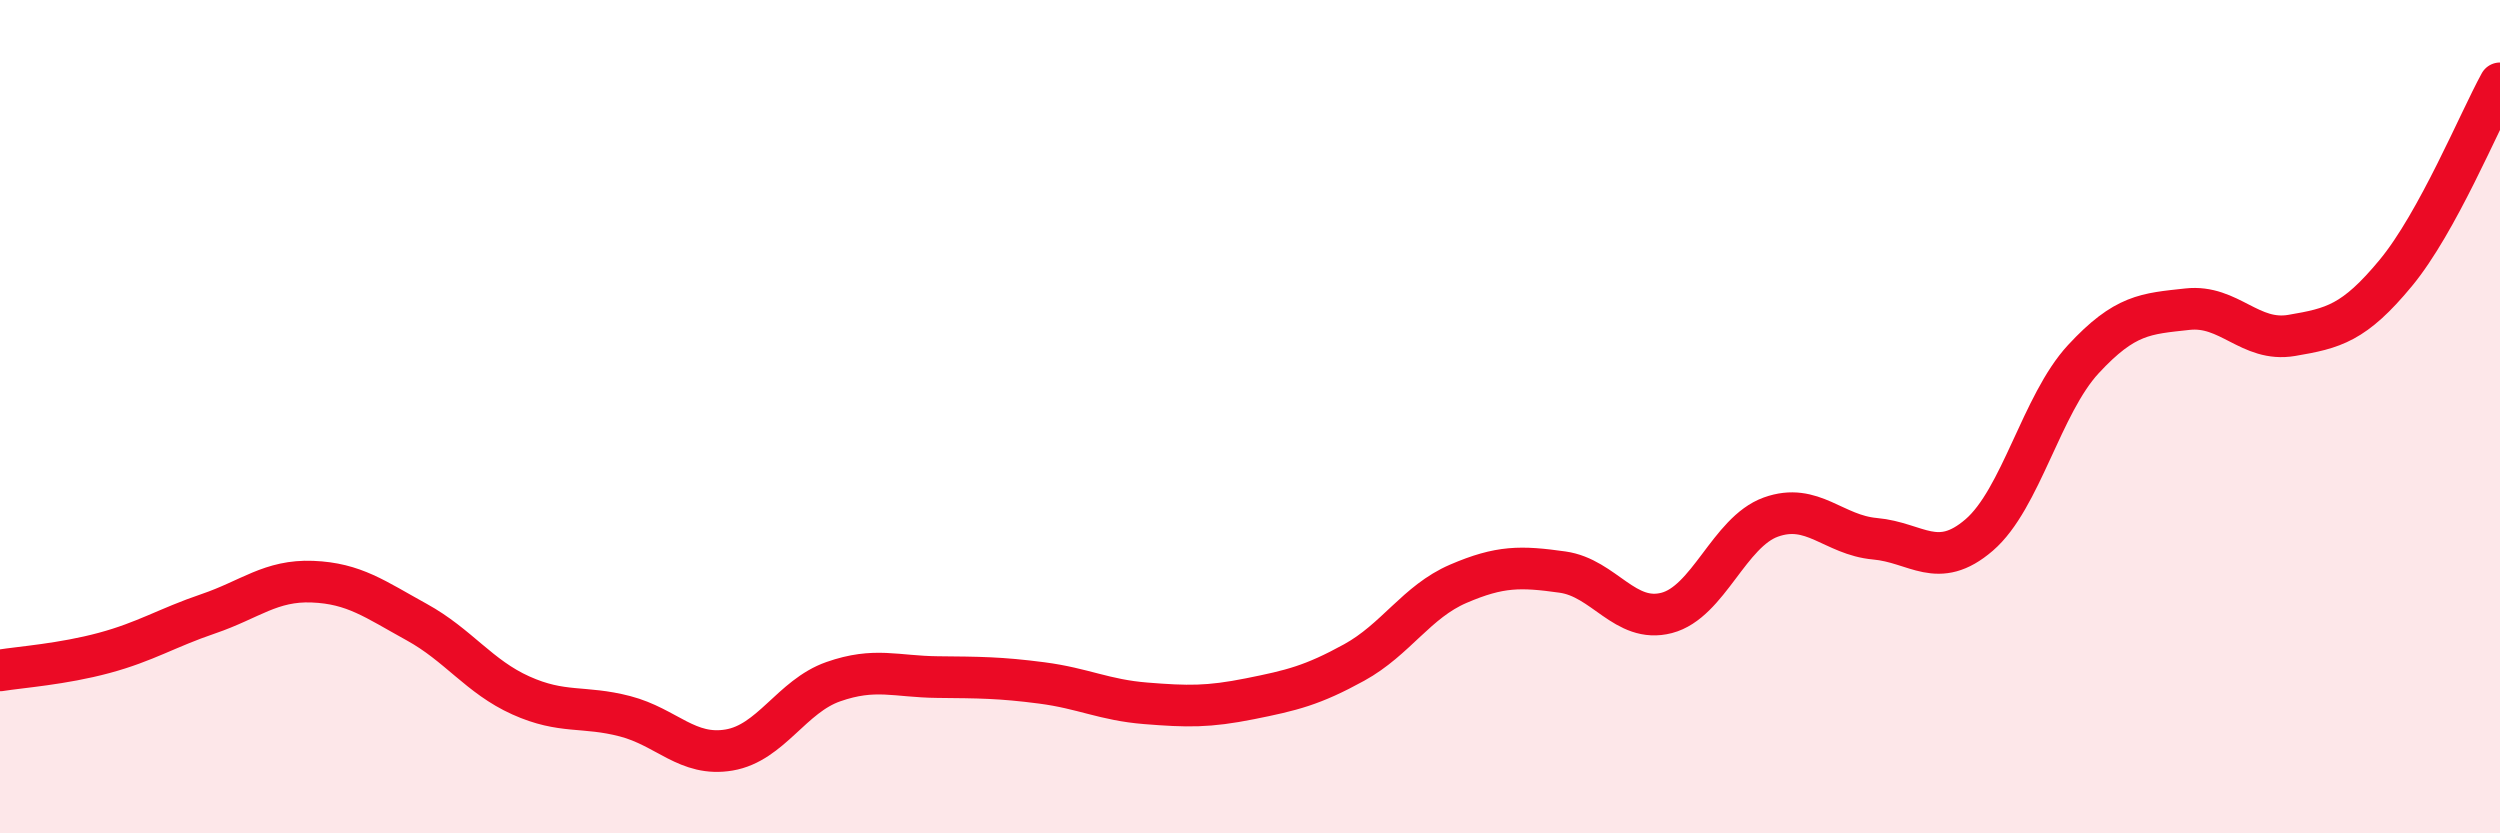
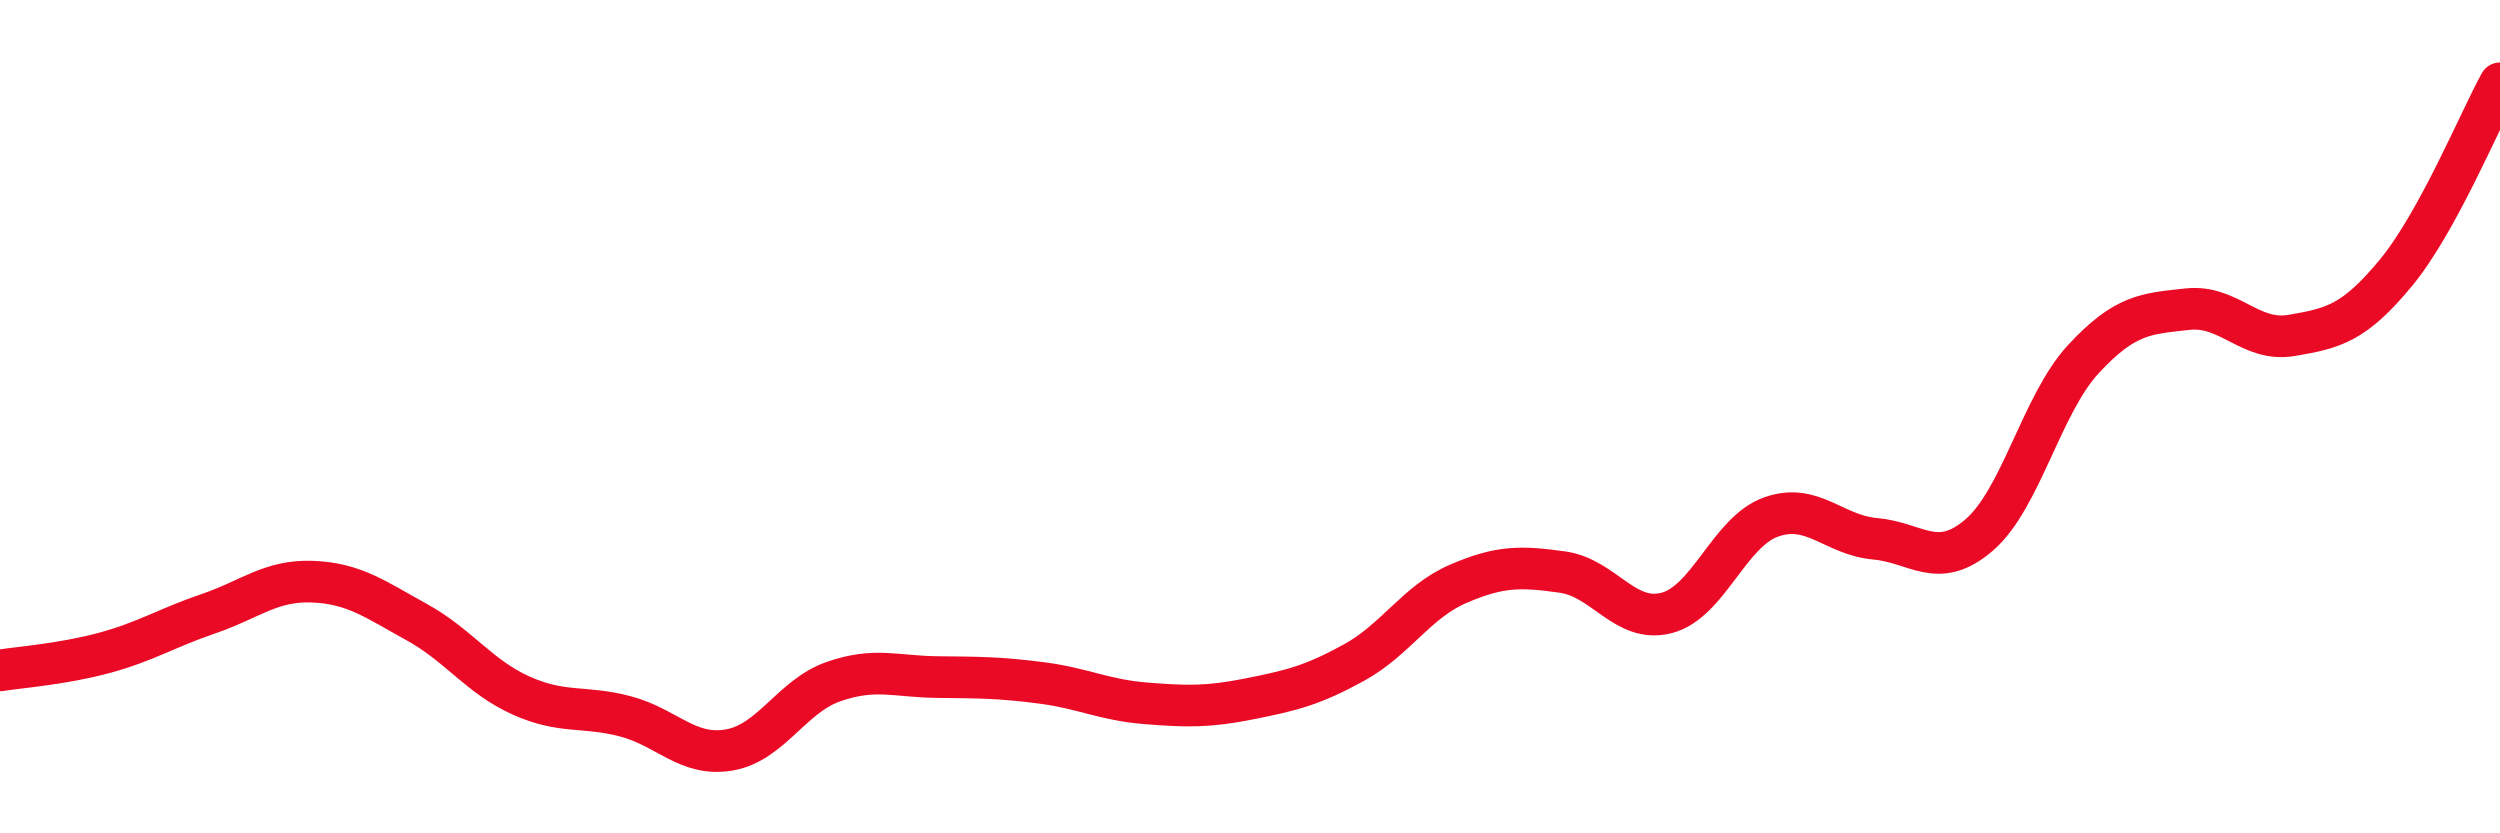
<svg xmlns="http://www.w3.org/2000/svg" width="60" height="20" viewBox="0 0 60 20">
-   <path d="M 0,16.09 C 0.5,16.01 1.5,15.94 2.5,15.67 C 3.5,15.4 4,15.07 5,14.73 C 6,14.39 6.5,13.92 7.5,13.96 C 8.5,14 9,14.38 10,14.93 C 11,15.48 11.5,16.24 12.5,16.69 C 13.5,17.14 14,16.93 15,17.19 C 16,17.45 16.5,18.17 17.5,18 C 18.5,17.83 19,16.71 20,16.36 C 21,16.01 21.5,16.24 22.5,16.25 C 23.5,16.26 24,16.26 25,16.39 C 26,16.52 26.5,16.8 27.5,16.88 C 28.5,16.96 29,16.97 30,16.77 C 31,16.57 31.5,16.45 32.5,15.9 C 33.5,15.35 34,14.44 35,14.01 C 36,13.58 36.5,13.59 37.5,13.73 C 38.5,13.87 39,14.97 40,14.71 C 41,14.45 41.5,12.77 42.5,12.41 C 43.5,12.05 44,12.84 45,12.93 C 46,13.02 46.5,13.7 47.5,12.84 C 48.5,11.98 49,9.7 50,8.62 C 51,7.54 51.5,7.53 52.5,7.42 C 53.5,7.31 54,8.22 55,8.05 C 56,7.88 56.5,7.76 57.5,6.55 C 58.5,5.34 59.5,2.91 60,2L60 20L0 20Z" fill="#EB0A25" opacity="0.1" stroke-linecap="round" stroke-linejoin="round" />
  <path d="M 0,16.09 C 0.5,16.01 1.5,15.94 2.5,15.67 C 3.5,15.4 4,15.07 5,14.73 C 6,14.39 6.5,13.92 7.5,13.96 C 8.5,14 9,14.38 10,14.93 C 11,15.48 11.5,16.24 12.5,16.69 C 13.5,17.14 14,16.93 15,17.19 C 16,17.45 16.5,18.17 17.5,18 C 18.5,17.83 19,16.71 20,16.36 C 21,16.01 21.5,16.24 22.5,16.25 C 23.5,16.26 24,16.26 25,16.39 C 26,16.52 26.5,16.8 27.5,16.88 C 28.5,16.96 29,16.97 30,16.77 C 31,16.57 31.5,16.45 32.5,15.9 C 33.5,15.35 34,14.44 35,14.01 C 36,13.58 36.5,13.59 37.5,13.73 C 38.5,13.87 39,14.97 40,14.71 C 41,14.45 41.5,12.77 42.5,12.41 C 43.5,12.05 44,12.84 45,12.93 C 46,13.02 46.5,13.7 47.5,12.84 C 48.5,11.98 49,9.7 50,8.62 C 51,7.54 51.5,7.53 52.5,7.42 C 53.5,7.31 54,8.22 55,8.05 C 56,7.88 56.5,7.76 57.5,6.55 C 58.5,5.34 59.5,2.91 60,2" stroke="#EB0A25" stroke-width="1" fill="none" stroke-linecap="round" stroke-linejoin="round" />
</svg>